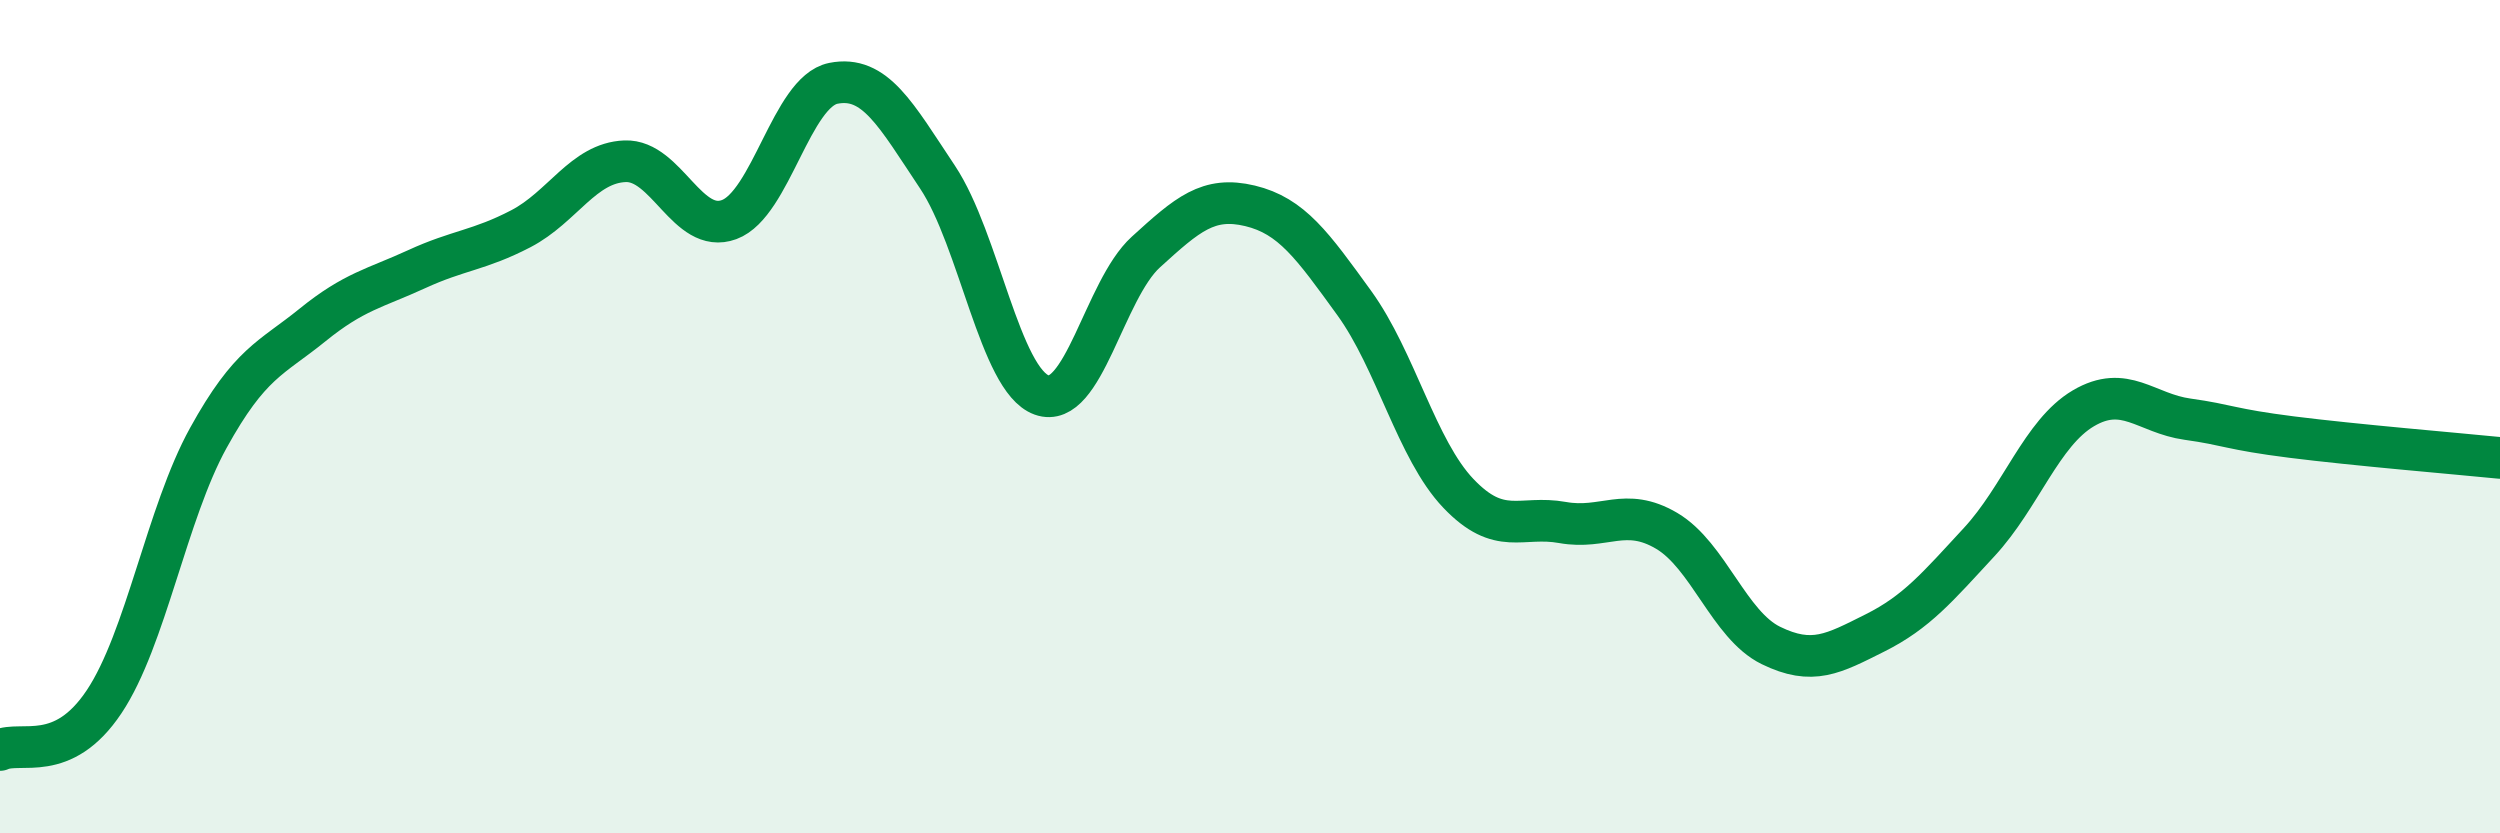
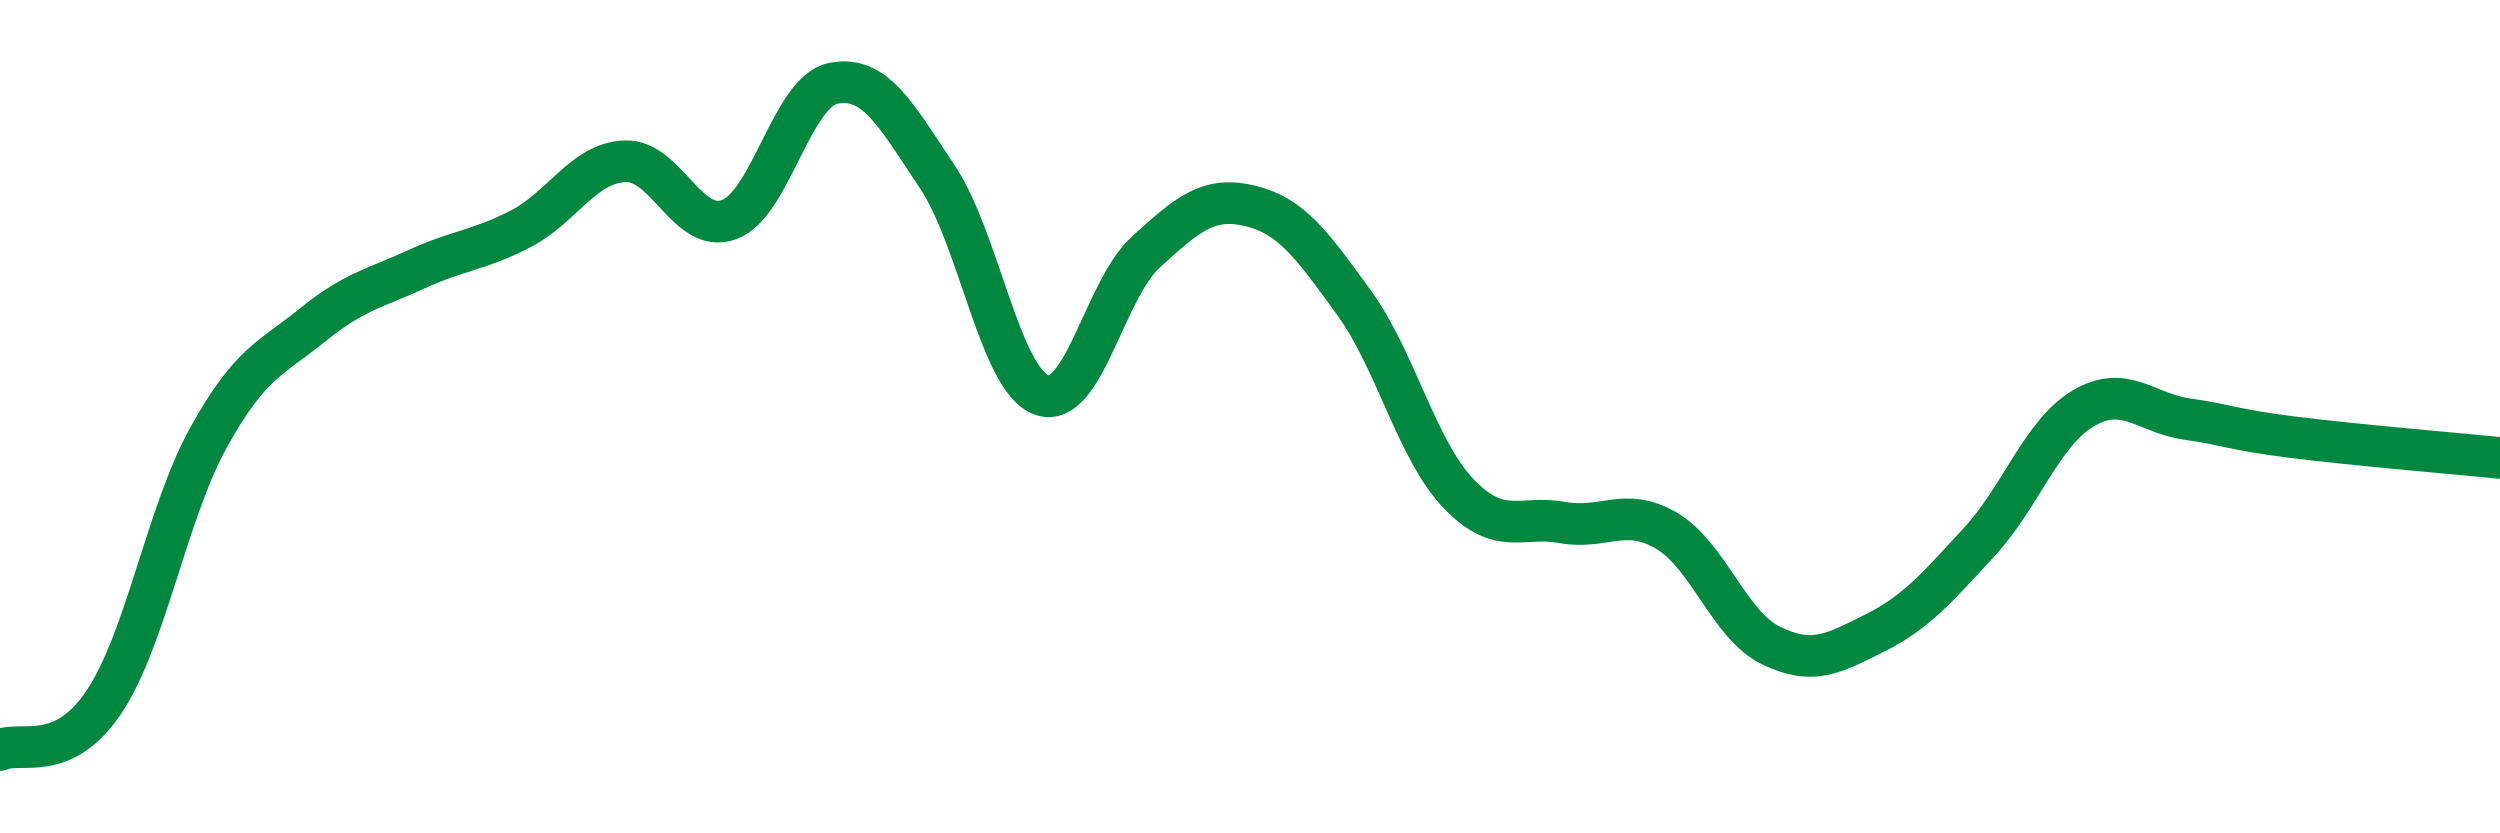
<svg xmlns="http://www.w3.org/2000/svg" width="60" height="20" viewBox="0 0 60 20">
-   <path d="M 0,18 C 0.5,17.77 1.5,18.34 2.5,16.84 C 3.5,15.34 4,12.32 5,10.51 C 6,8.7 6.5,8.61 7.5,7.8 C 8.5,6.99 9,6.92 10,6.46 C 11,6 11.5,6.01 12.5,5.49 C 13.5,4.97 14,3.91 15,3.87 C 16,3.83 16.5,5.64 17.5,5.27 C 18.5,4.9 19,2.2 20,2 C 21,1.8 21.5,2.75 22.5,4.25 C 23.5,5.75 24,9.12 25,9.48 C 26,9.84 26.5,6.96 27.5,6.05 C 28.5,5.14 29,4.7 30,4.94 C 31,5.18 31.5,5.89 32.5,7.27 C 33.5,8.65 34,10.79 35,11.84 C 36,12.89 36.5,12.36 37.5,12.54 C 38.5,12.72 39,12.15 40,12.74 C 41,13.33 41.5,15 42.5,15.49 C 43.5,15.98 44,15.69 45,15.19 C 46,14.69 46.5,14.09 47.5,13.01 C 48.5,11.93 49,10.39 50,9.8 C 51,9.21 51.5,9.92 52.5,10.06 C 53.5,10.2 53.5,10.3 55,10.49 C 56.5,10.68 59,10.89 60,10.99L60 20L0 20Z" fill="#008740" opacity="0.1" stroke-linecap="round" stroke-linejoin="round" />
  <path d="M 0,18 C 0.5,17.77 1.5,18.34 2.5,16.84 C 3.5,15.34 4,12.32 5,10.51 C 6,8.7 6.5,8.61 7.5,7.8 C 8.5,6.99 9,6.92 10,6.46 C 11,6 11.5,6.01 12.5,5.49 C 13.5,4.97 14,3.91 15,3.87 C 16,3.83 16.5,5.64 17.5,5.27 C 18.5,4.9 19,2.2 20,2 C 21,1.8 21.5,2.75 22.5,4.25 C 23.5,5.75 24,9.12 25,9.48 C 26,9.84 26.5,6.96 27.5,6.05 C 28.5,5.14 29,4.7 30,4.94 C 31,5.18 31.5,5.89 32.5,7.27 C 33.5,8.65 34,10.79 35,11.84 C 36,12.89 36.5,12.36 37.5,12.54 C 38.5,12.72 39,12.15 40,12.74 C 41,13.33 41.5,15 42.5,15.49 C 43.5,15.98 44,15.69 45,15.19 C 46,14.69 46.5,14.09 47.5,13.01 C 48.5,11.93 49,10.39 50,9.8 C 51,9.21 51.5,9.92 52.5,10.06 C 53.5,10.2 53.5,10.3 55,10.49 C 56.5,10.68 59,10.89 60,10.99" stroke="#008740" stroke-width="1" fill="none" stroke-linecap="round" stroke-linejoin="round" />
</svg>